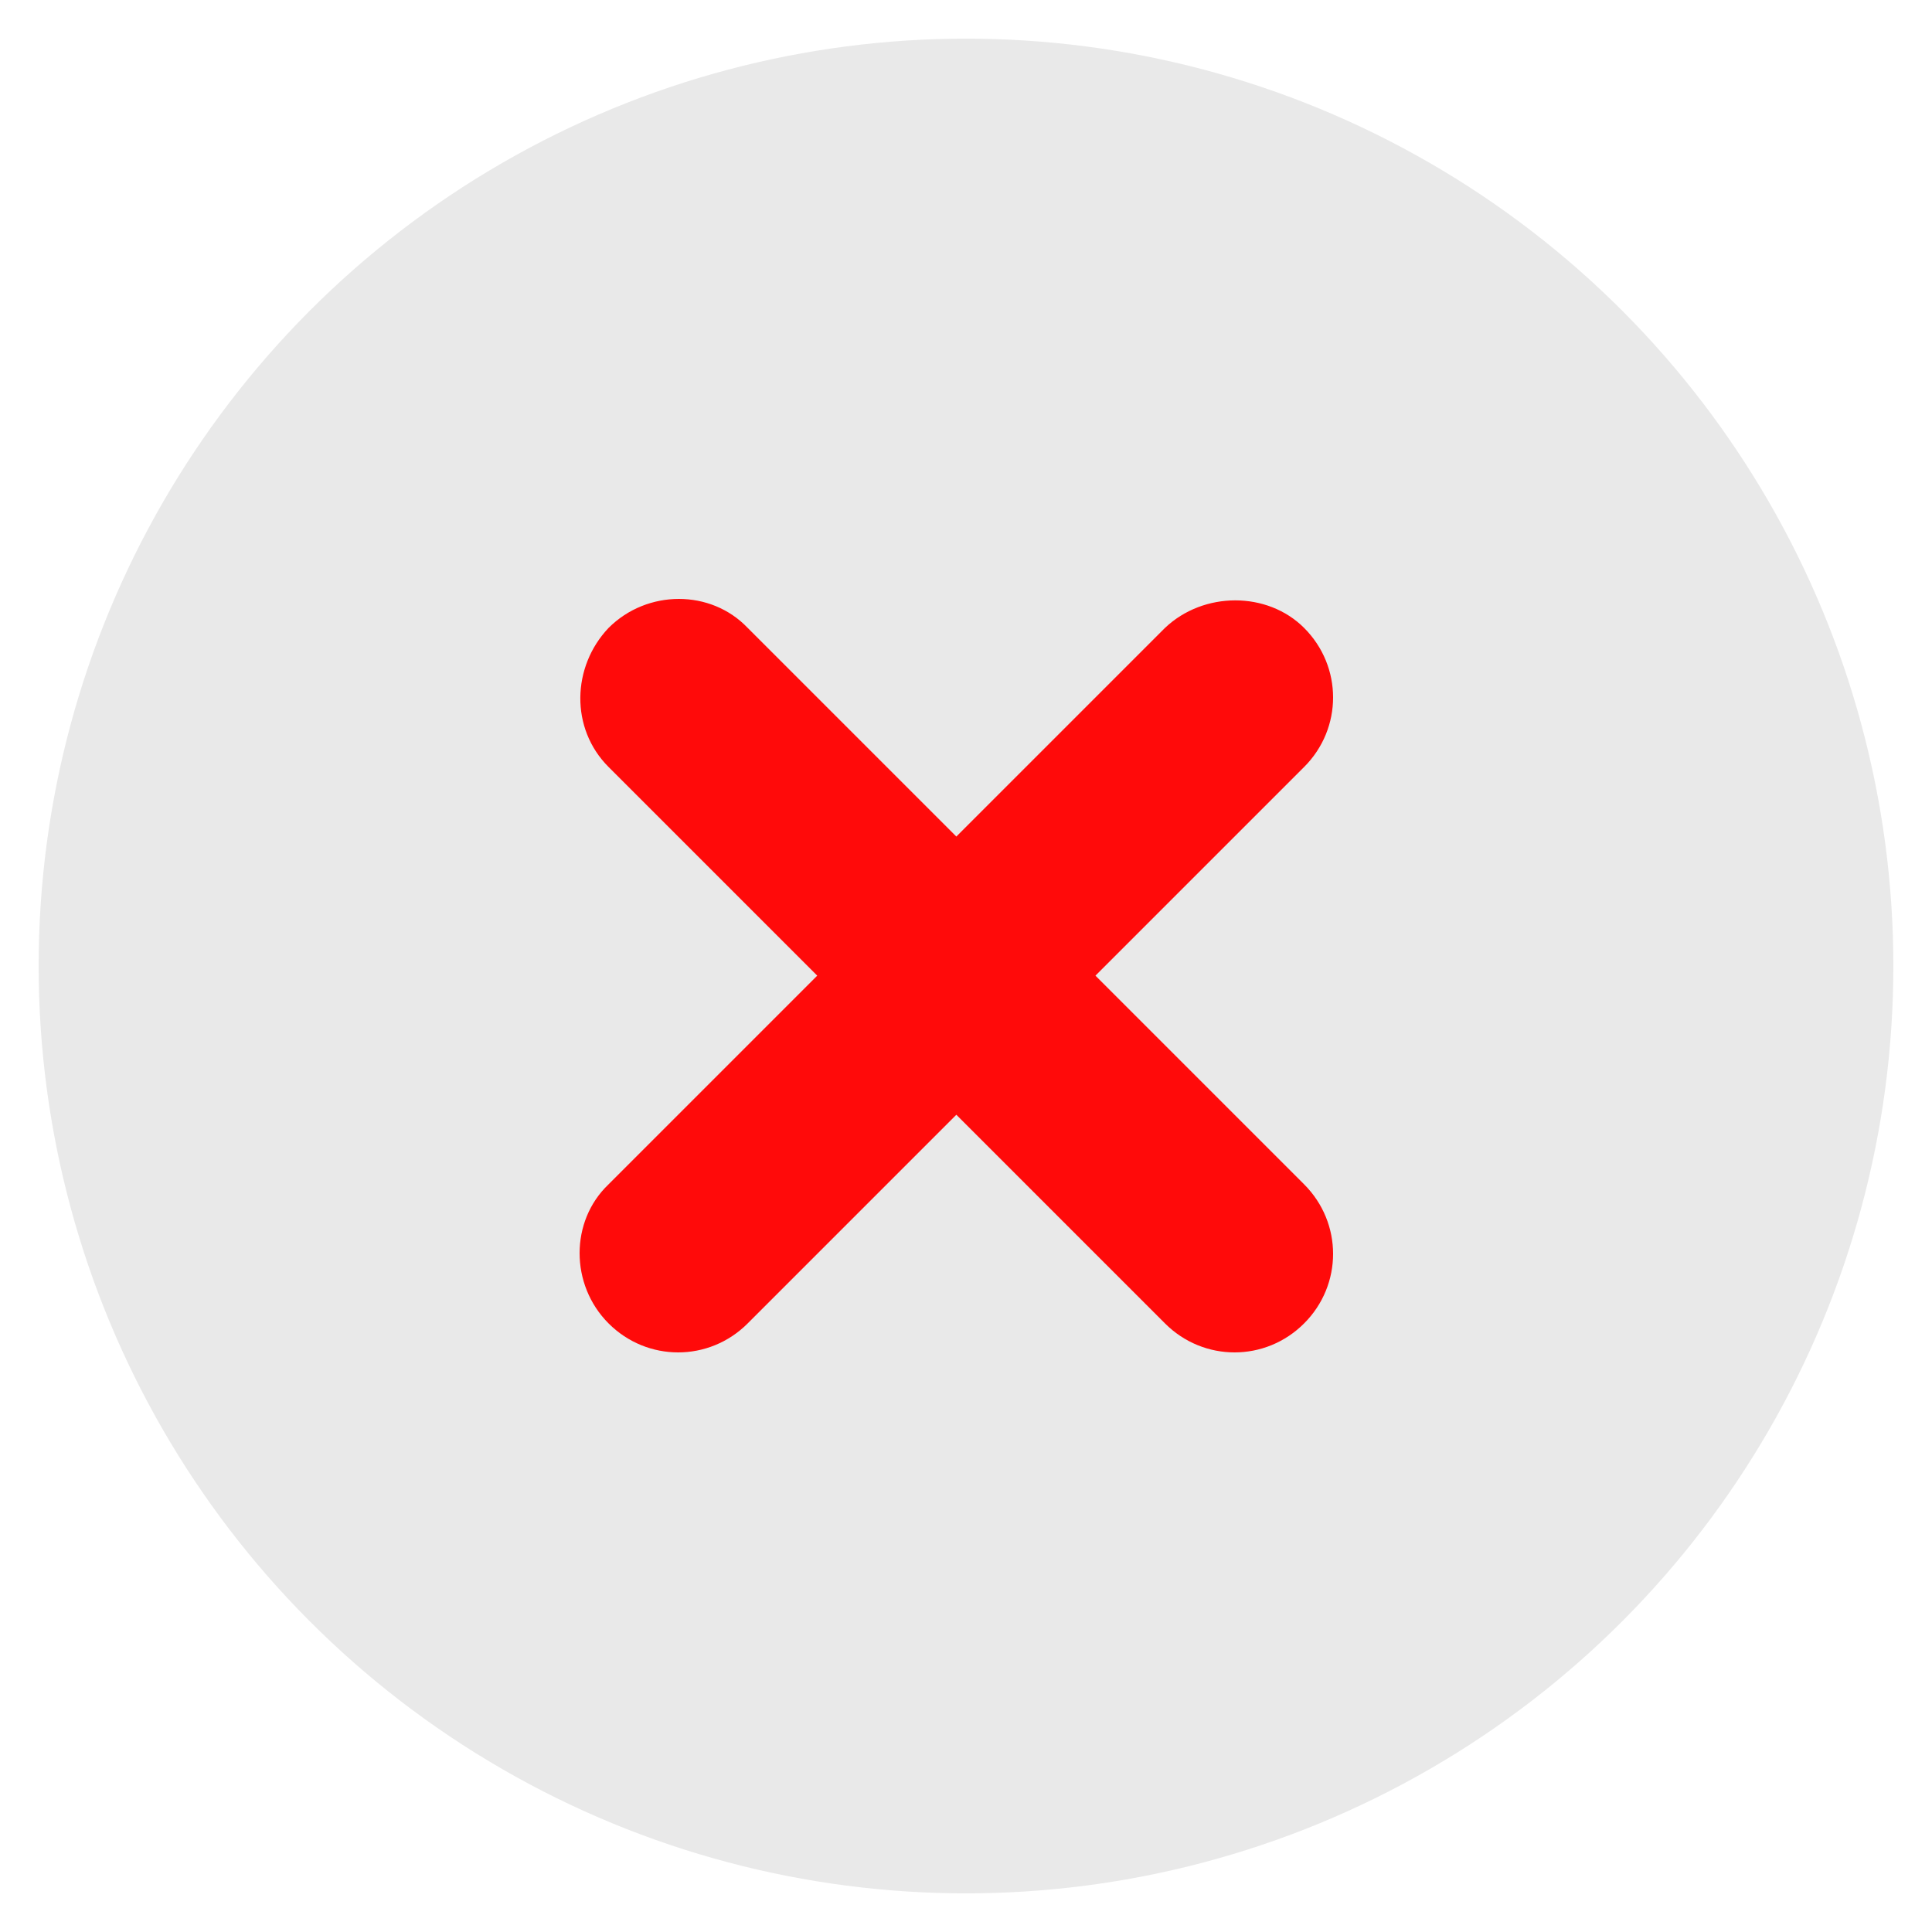
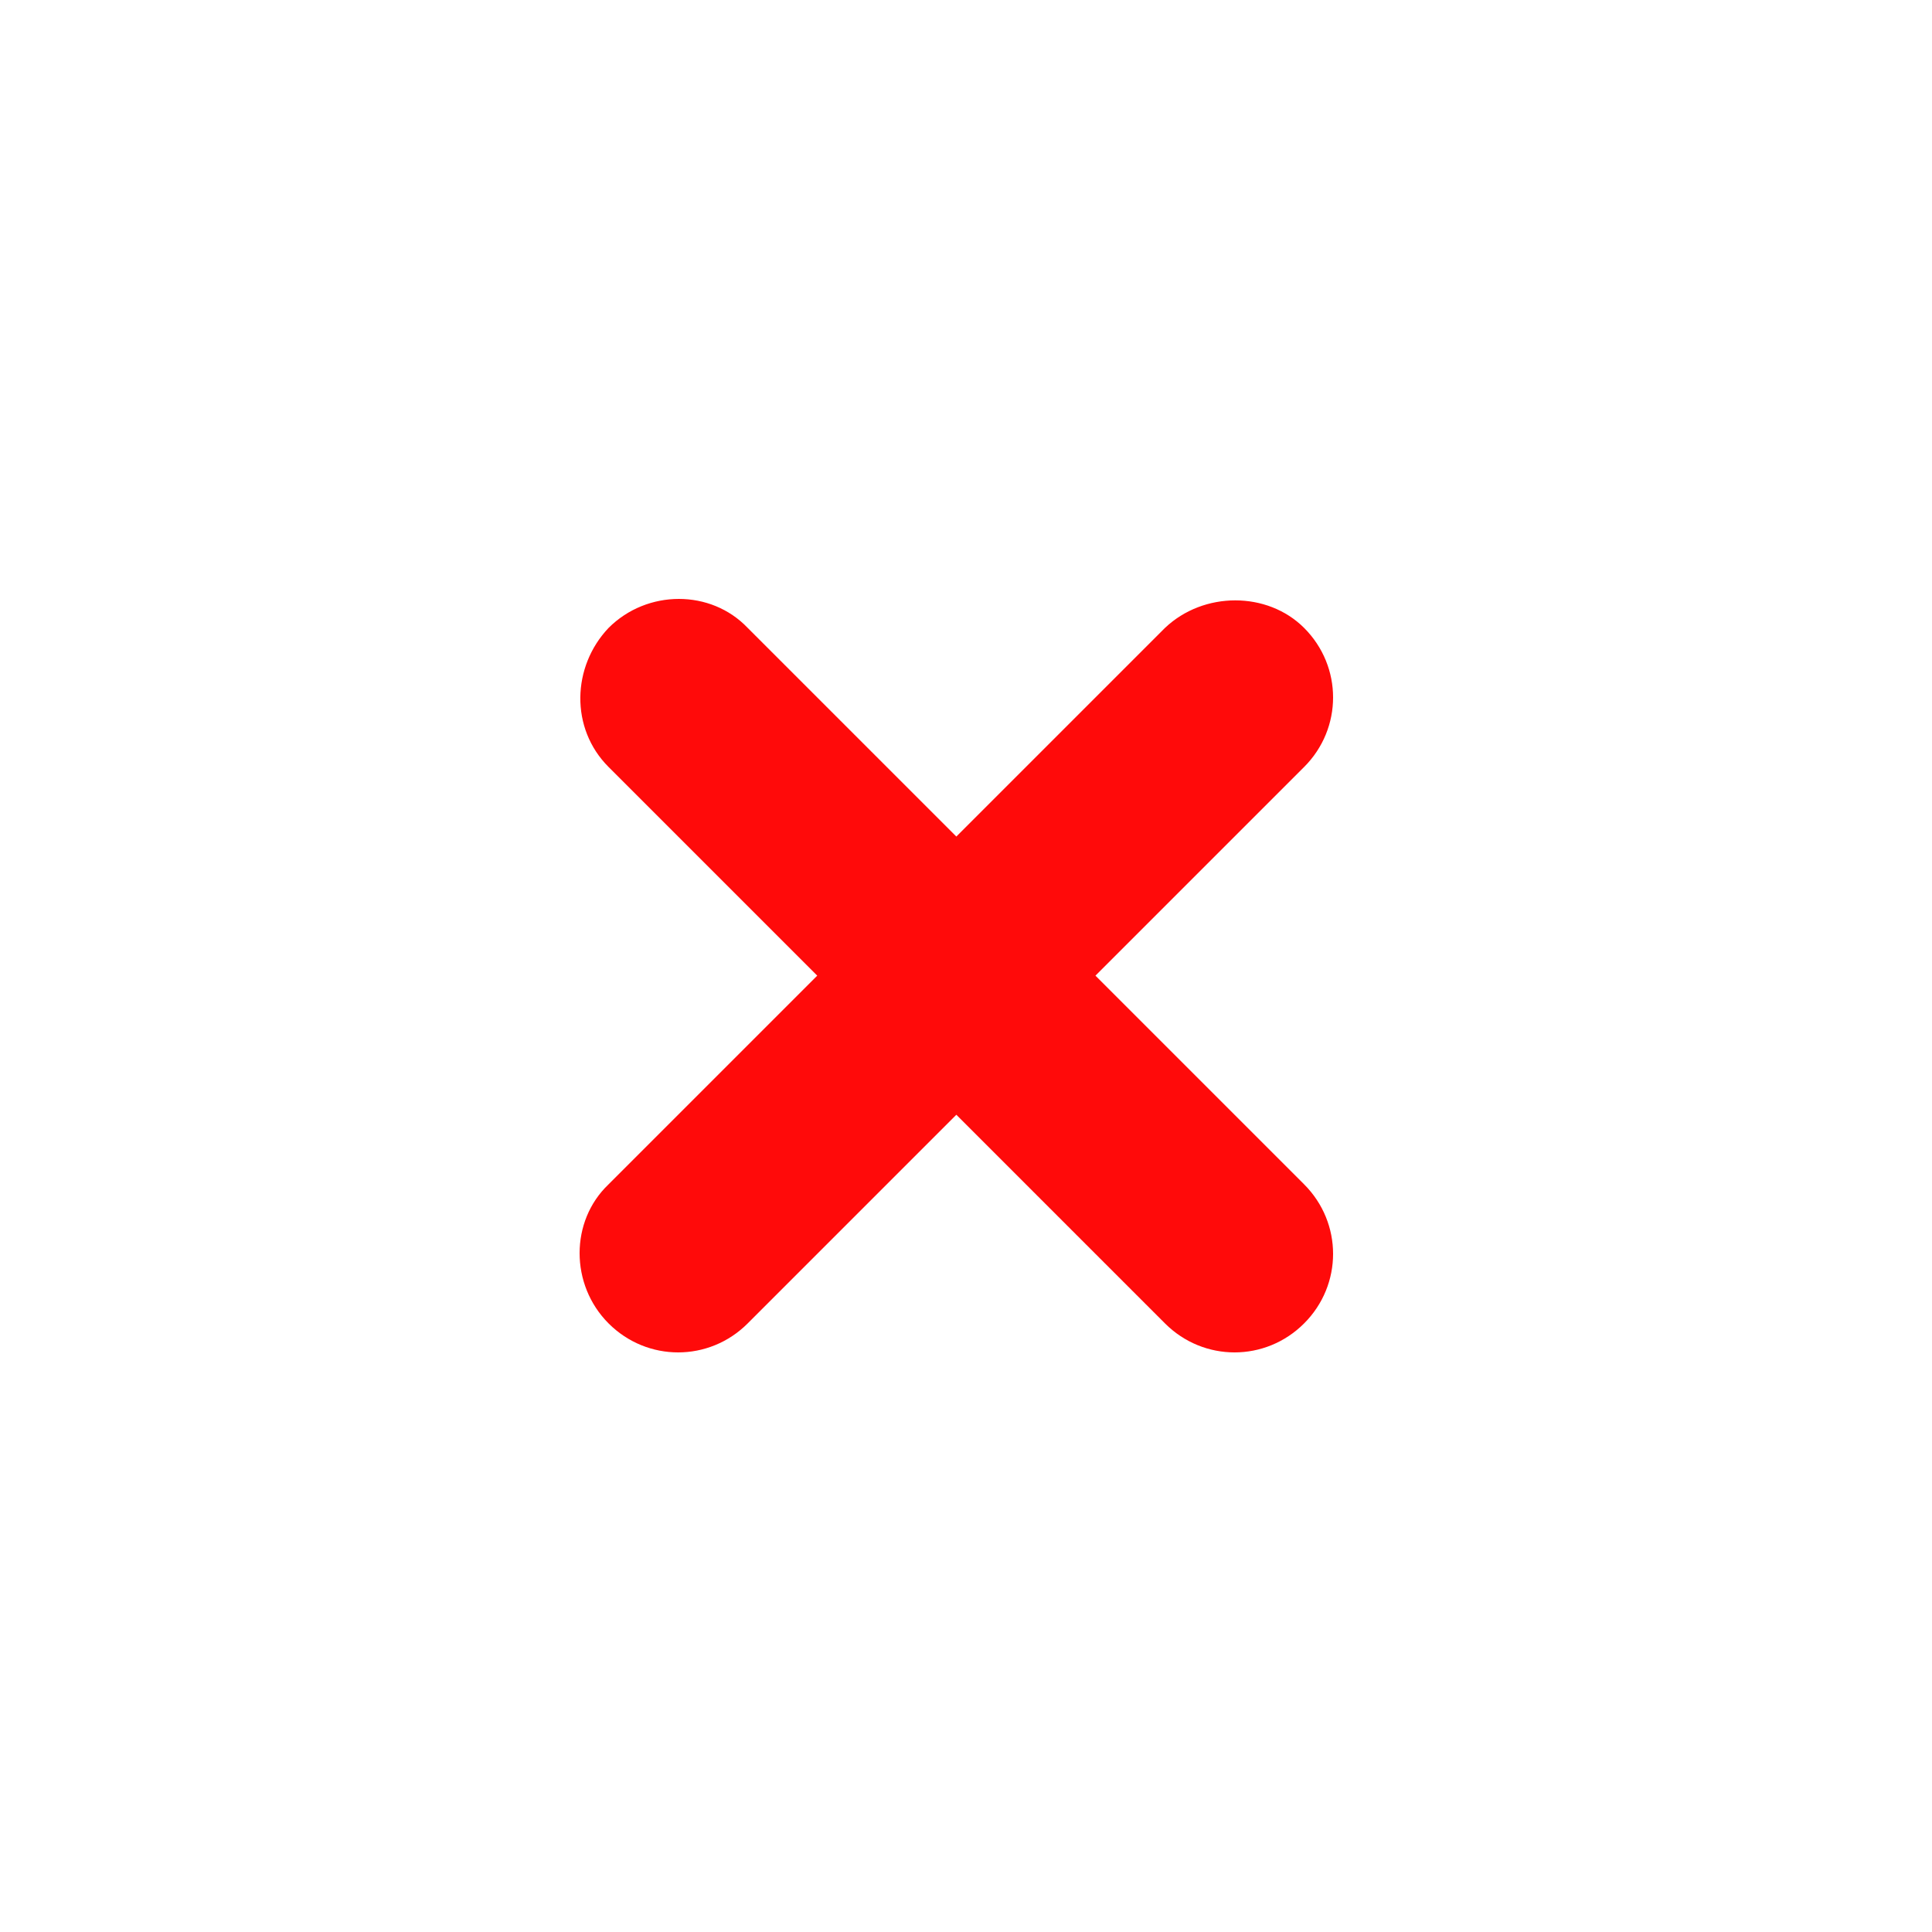
<svg xmlns="http://www.w3.org/2000/svg" version="1.1" id="Ebene_1" x="0px" y="0px" viewBox="0 0 100 100" style="enable-background:new 0 0 100 100;" xml:space="preserve">
  <style type="text/css">
	.st0{fill:#E9E9E9;}
	.st1{fill-rule:evenodd;clip-rule:evenodd;fill:#FF0A0A;}
</style>
-   <circle class="st0" cx="50" cy="50" r="48" />
-   <path class="st1" d="M67.5,39.7c2-2,2-5.2,0-7.2c-1.9-1.9-5.2-1.9-7.2,0L49.5,43.3L38.7,32.5c-1.9-2-5.2-2-7.2,0c-1.9,2-2,5.2,0,7.2  l10.8,10.8L31.5,61.3c-2,1.9-2,5.2,0,7.2c2,2,5.2,2,7.2,0l10.8-10.8l10.8,10.8c2,2,5.2,2,7.2,0c2-2,2-5.2,0-7.2L56.7,50.5L67.5,39.7  z" />
+   <path class="st1" d="M67.5,39.7c2-2,2-5.2,0-7.2c-1.9-1.9-5.2-1.9-7.2,0L49.5,43.3L38.7,32.5c-1.9-2-5.2-2-7.2,0c-1.9,2-2,5.2,0,7.2  l10.8,10.8L31.5,61.3c-2,1.9-2,5.2,0,7.2c2,2,5.2,2,7.2,0l10.8-10.8l10.8,10.8c2,2,5.2,2,7.2,0c2-2,2-5.2,0-7.2L56.7,50.5L67.5,39.7  " />
</svg>